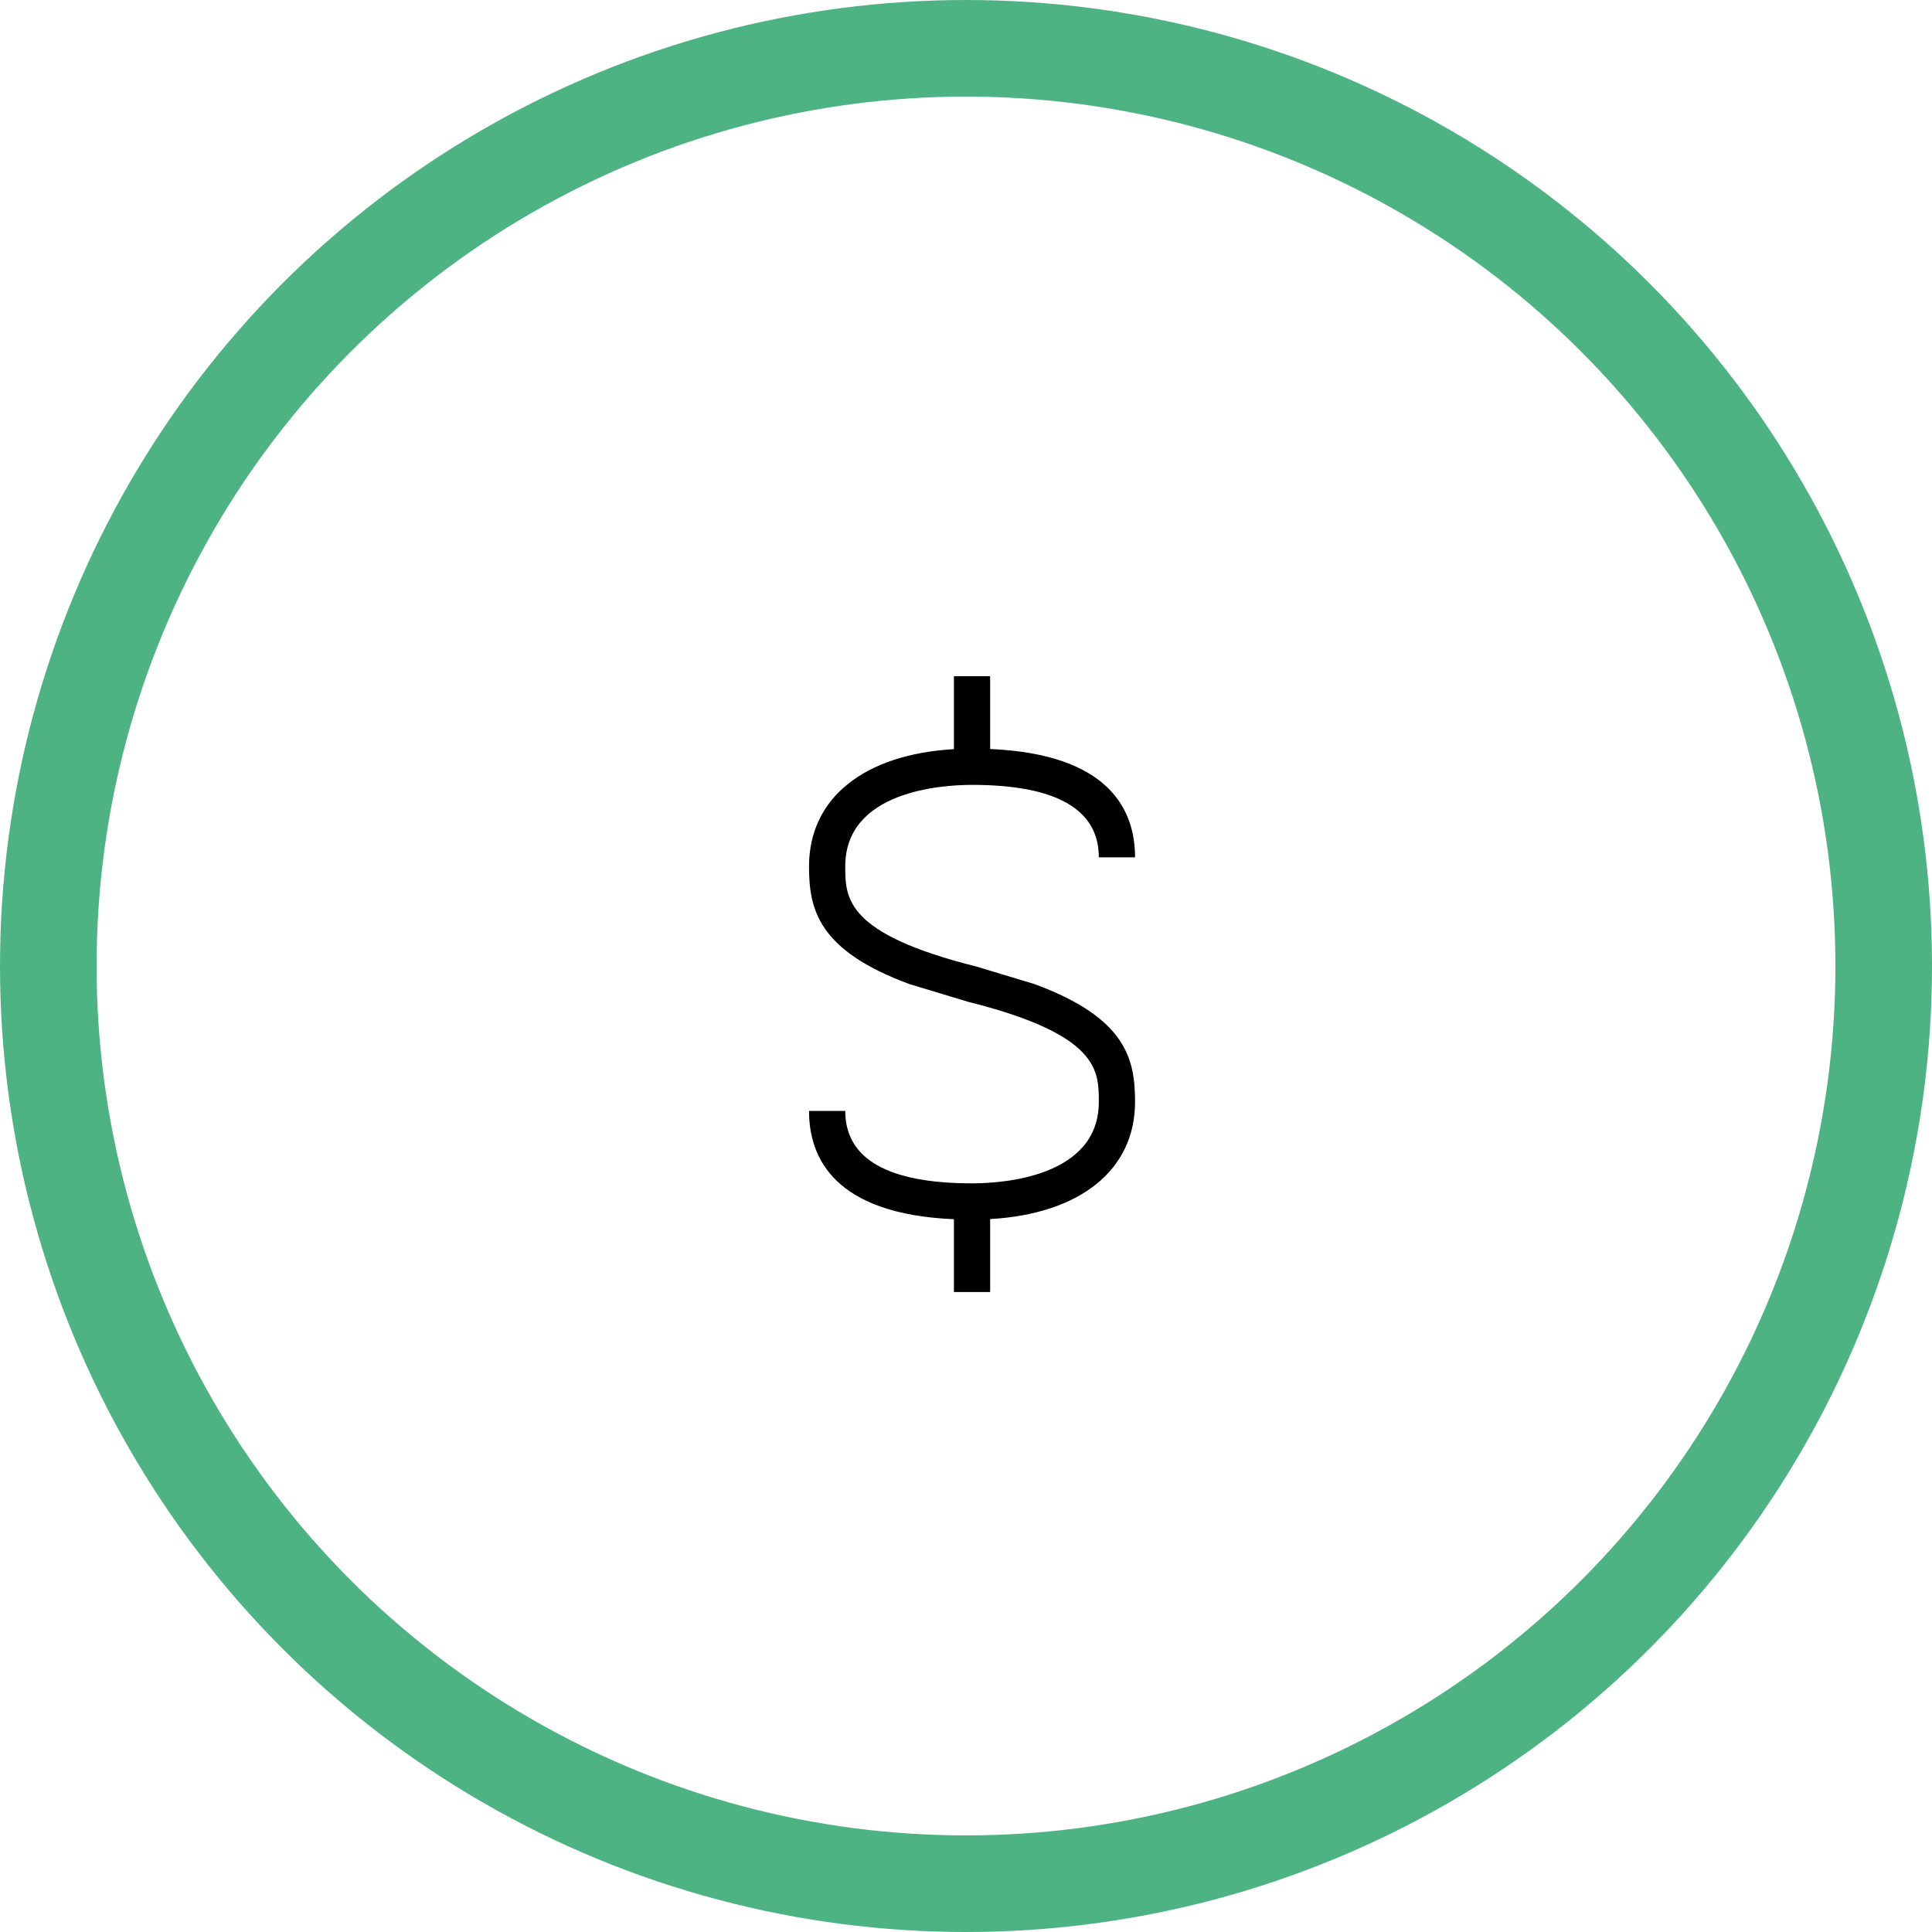
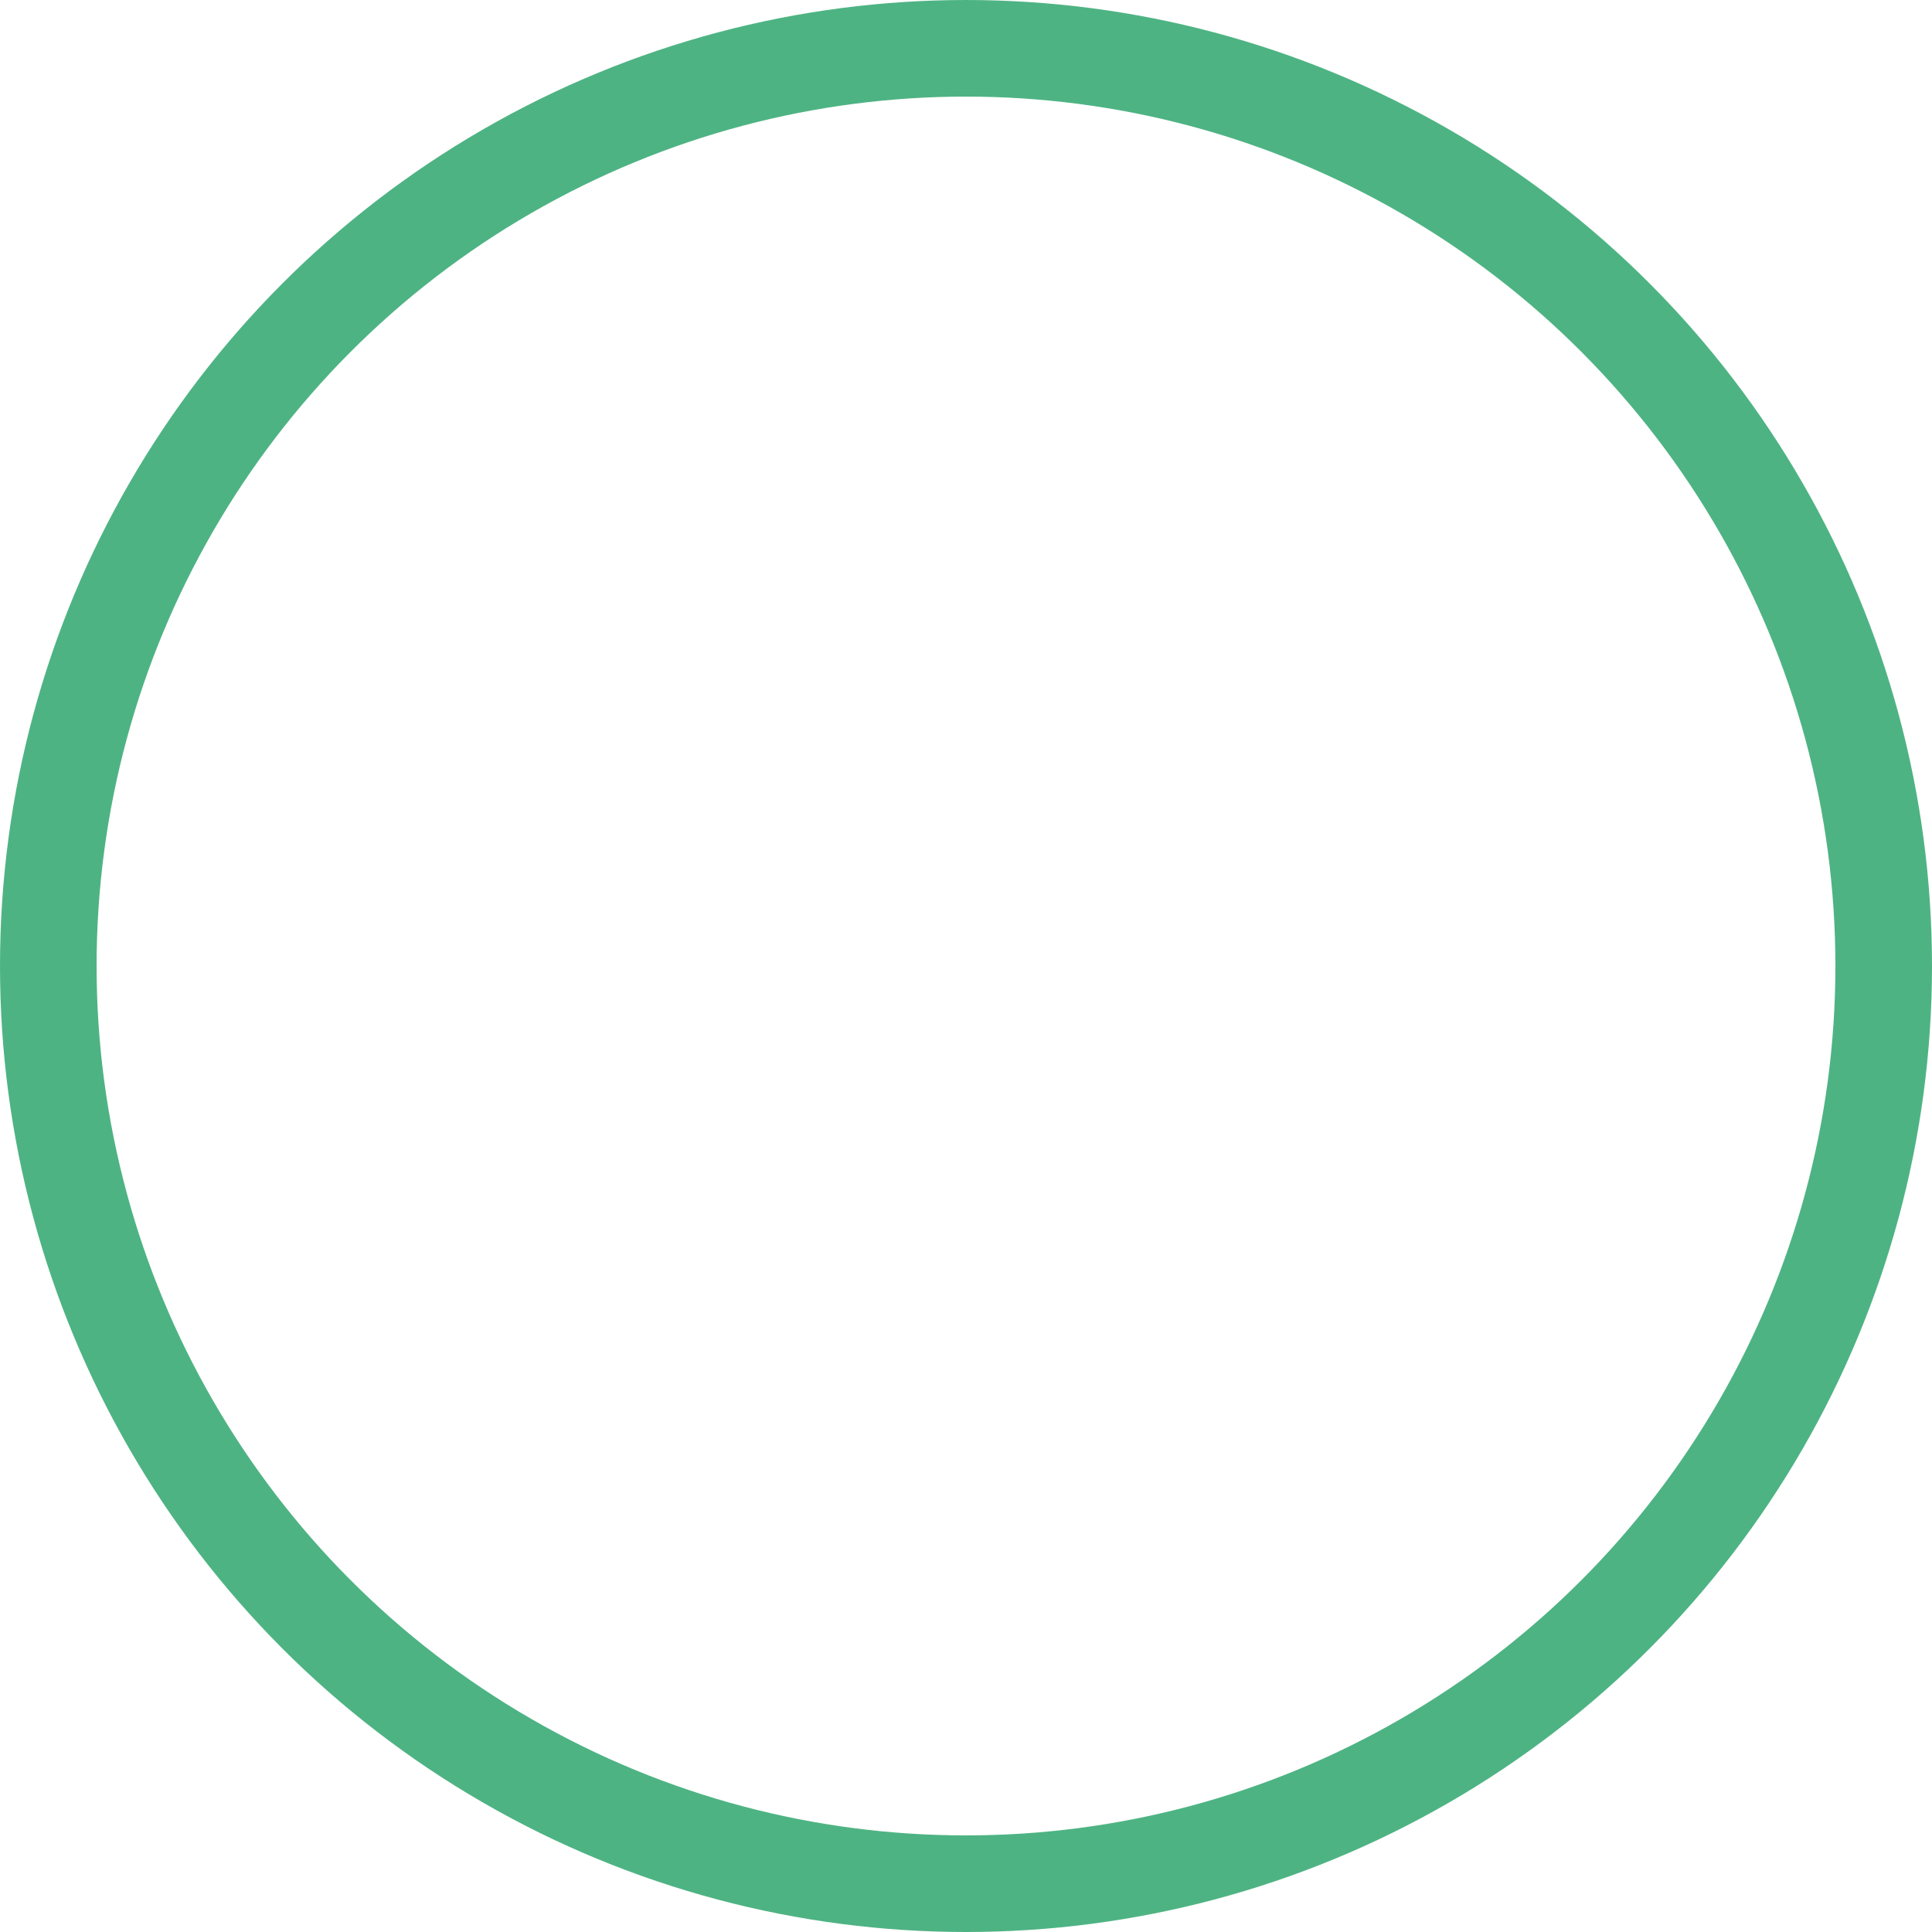
<svg xmlns="http://www.w3.org/2000/svg" width="80" height="80" viewBox="0 0 80 80" fill="none">
  <circle cx="40" cy="40" r="38" stroke="#4EB383" stroke-width="4" />
-   <path d="M39.5 28H41V31.015C45.935 31.227 47 33.542 47 35.5H45.5C45.5 33.51 43.733 32.5 40.25 32.5C39.02 32.5 35 32.745 35 35.873C35 37.181 35 38.663 40.431 40.023L42.84 40.75C46.64 42.153 47 43.858 47 45.627C47 48.448 44.723 50.266 41 50.479V53.5H39.5V50.485C34.565 50.273 33.5 47.958 33.5 46H35C35 47.99 36.767 49 40.25 49C41.48 49 45.5 48.755 45.5 45.627C45.5 44.319 45.5 42.837 40.069 41.477L37.66 40.75C33.86 39.347 33.5 37.642 33.5 35.873C33.5 33.052 35.777 31.234 39.5 31.021V28Z" fill="black" />
</svg>